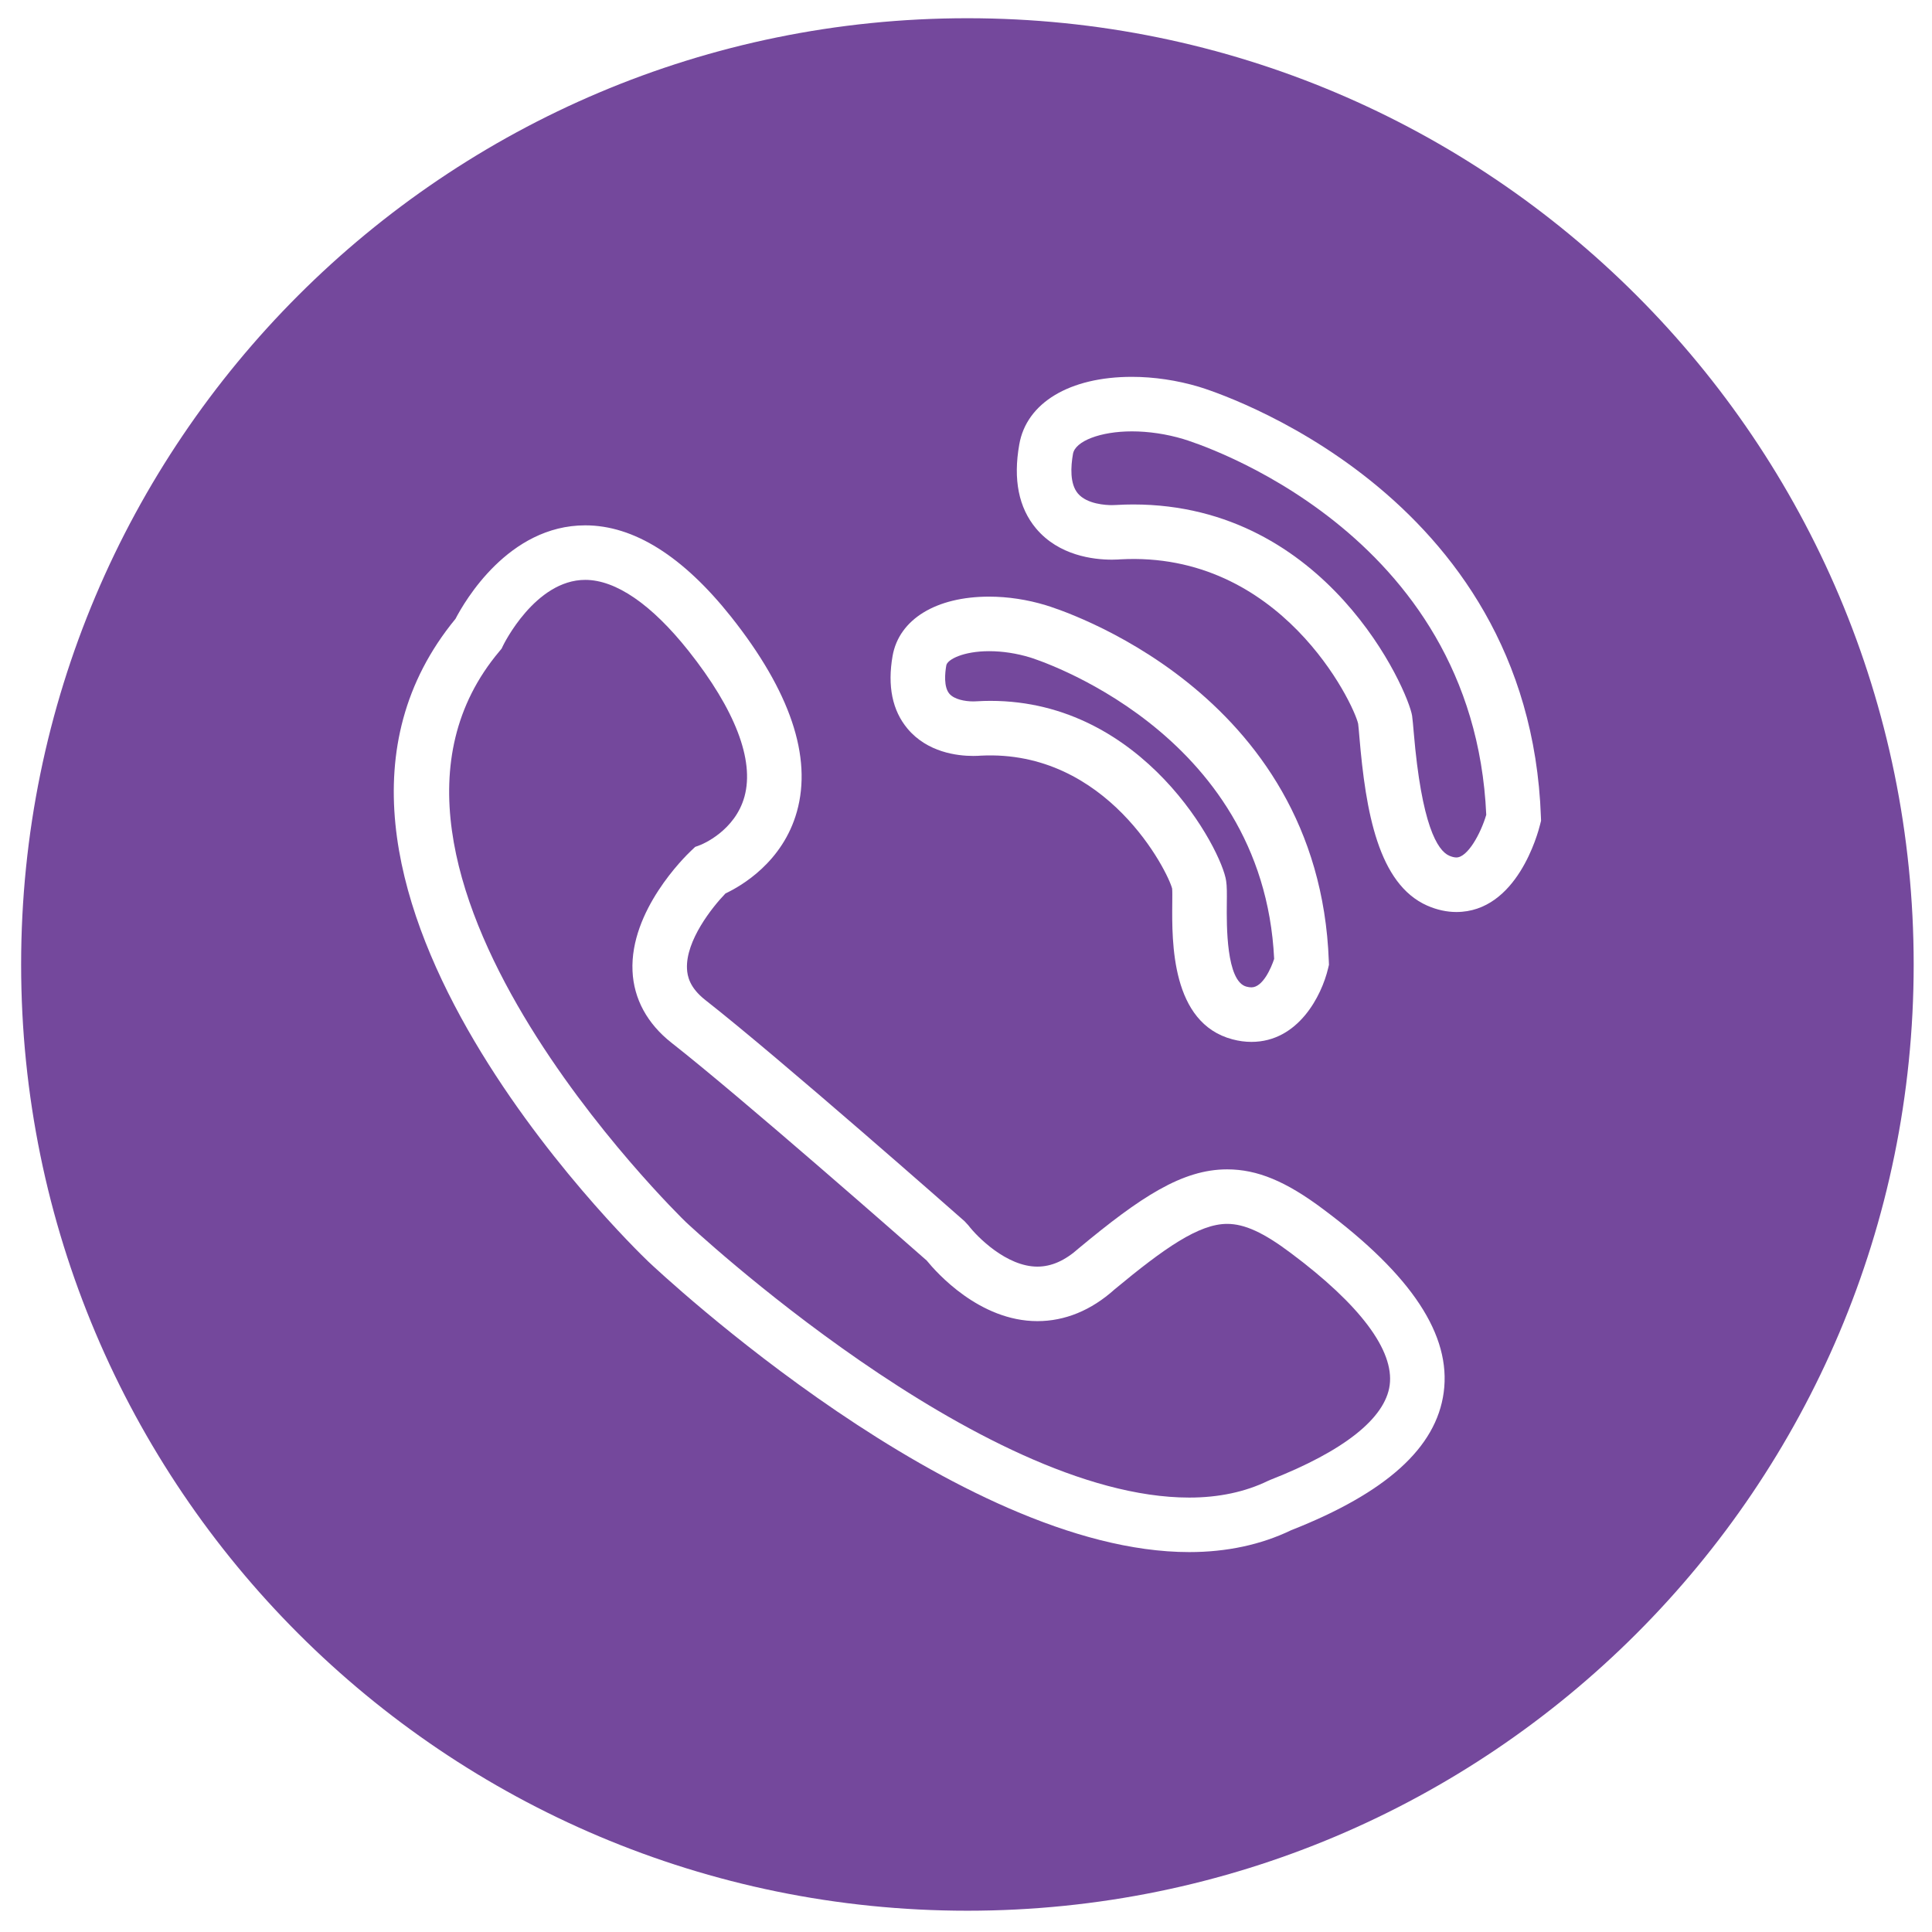
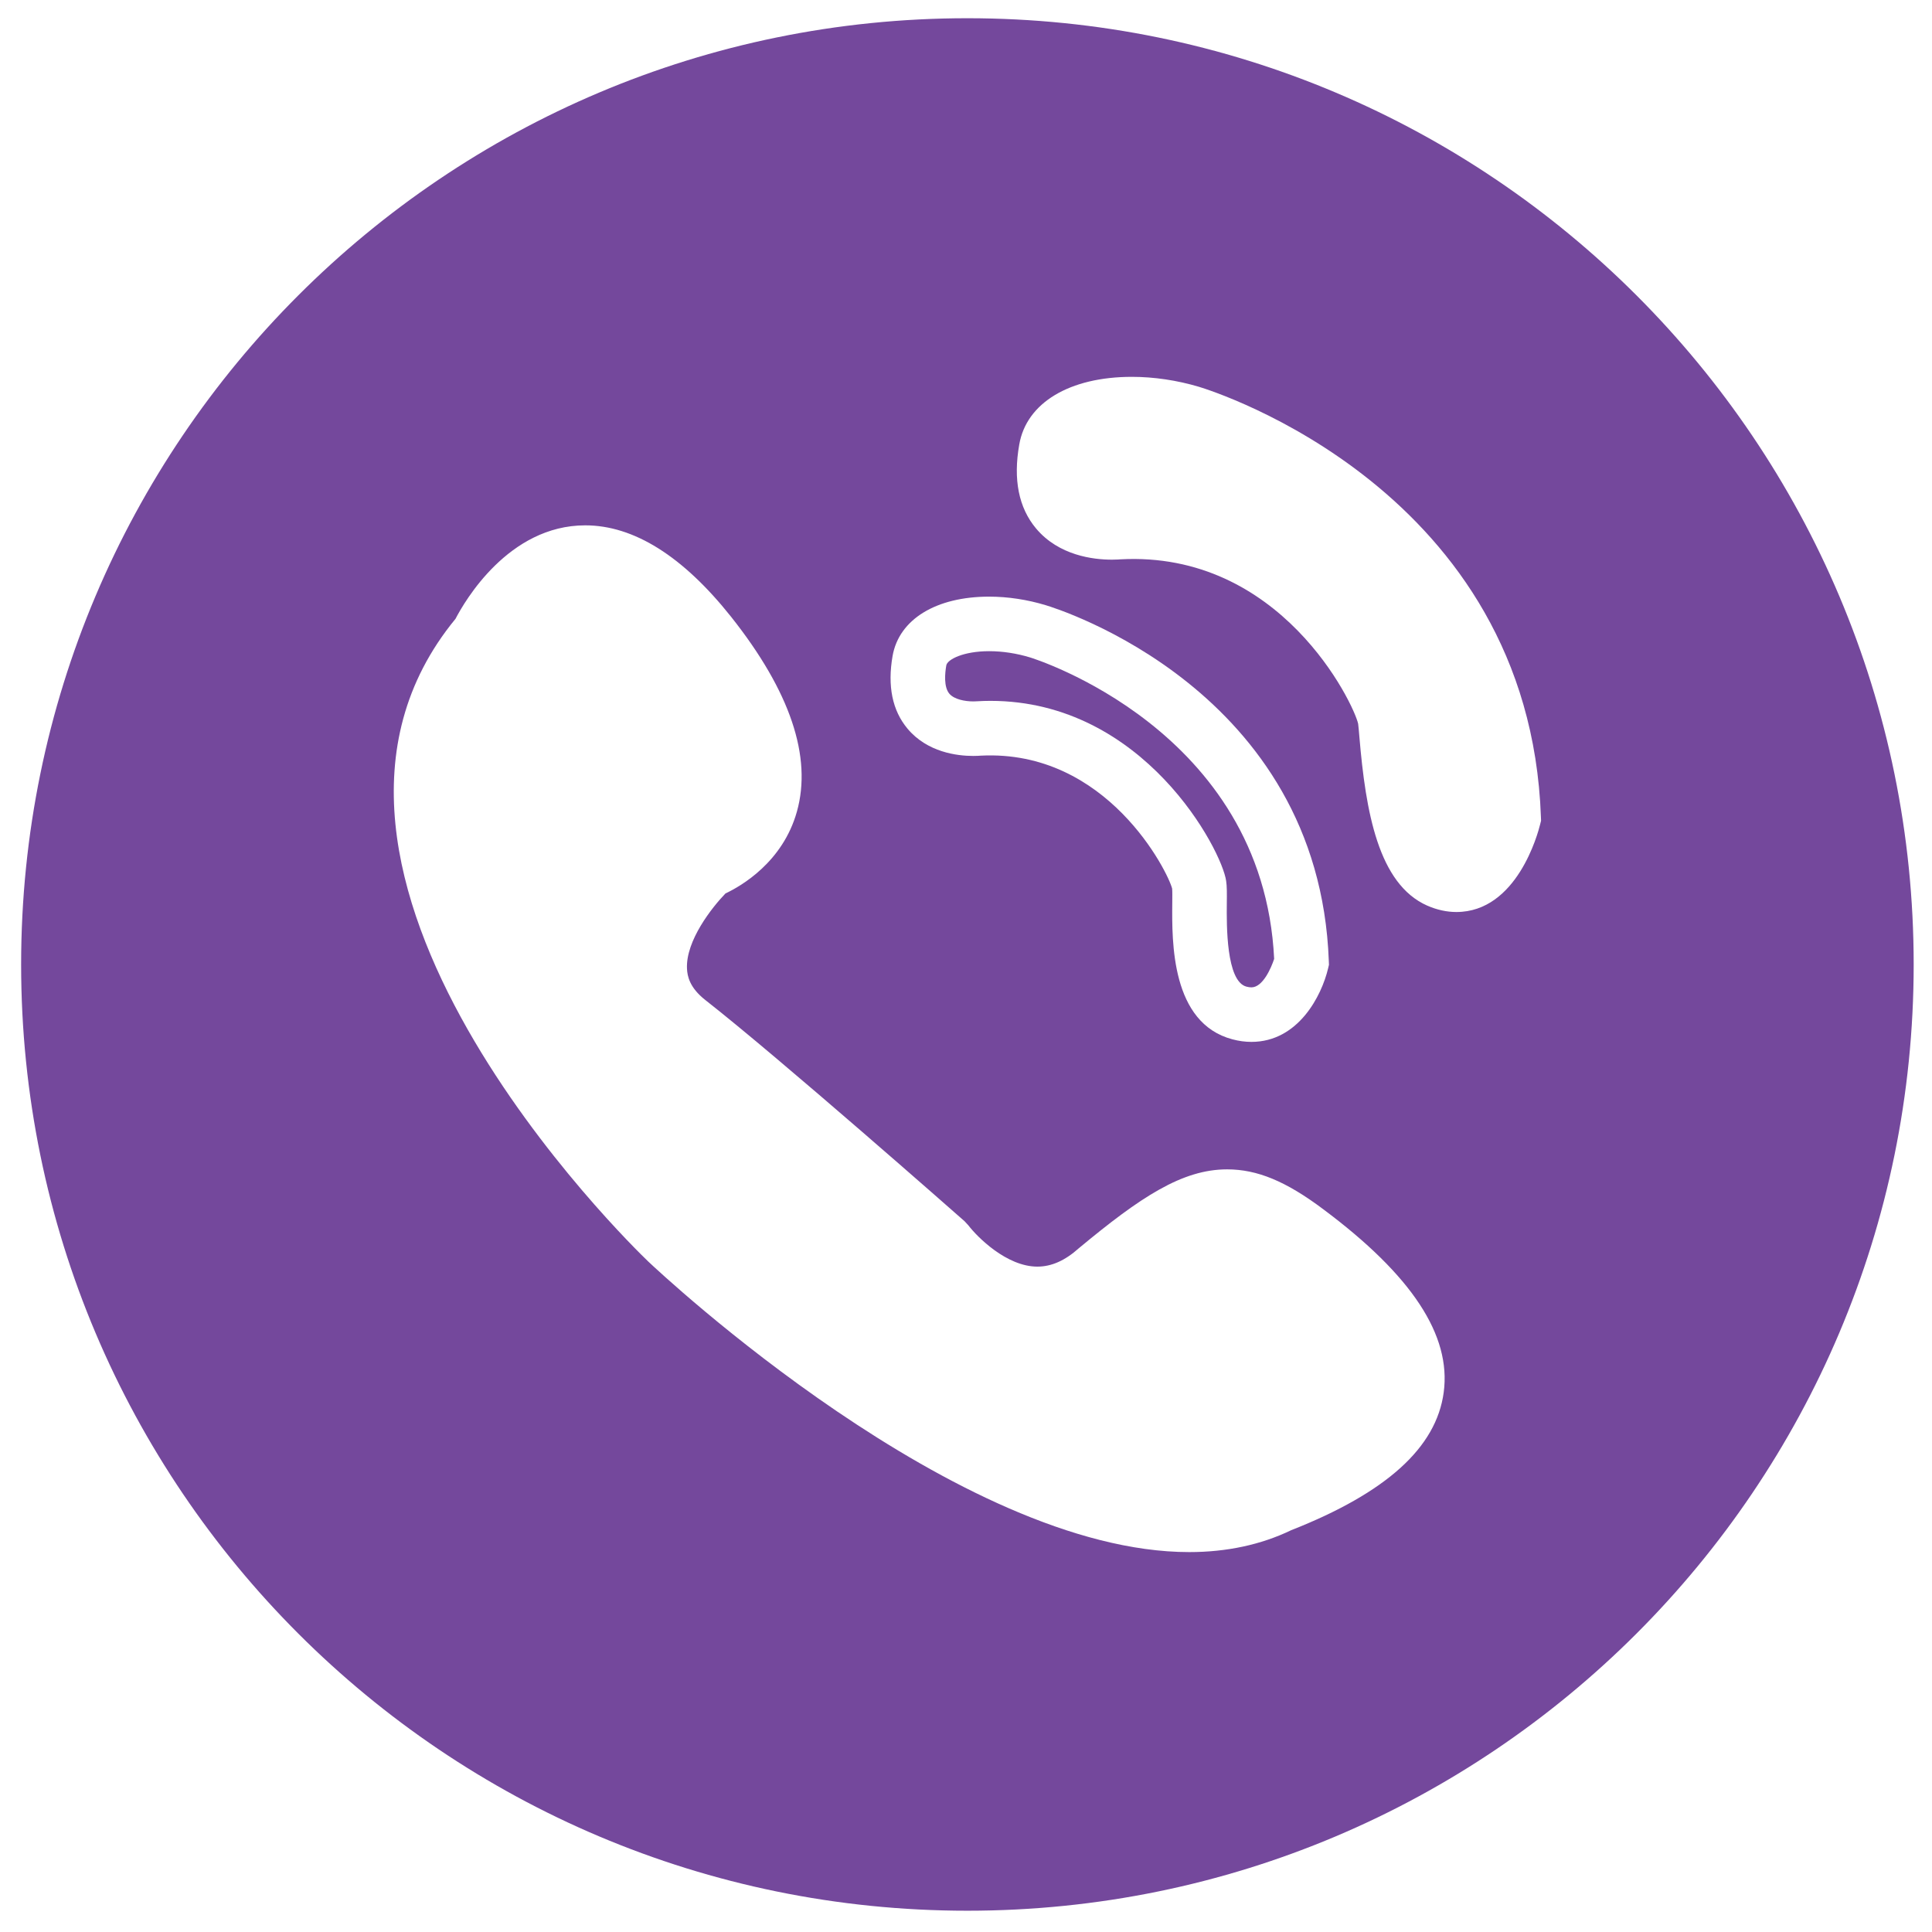
<svg xmlns="http://www.w3.org/2000/svg" t="1681193093723" class="icon" viewBox="0 0 1024 1024" version="1.1" p-id="20791" width="50" height="50">
-   <path d="M683.991 664.014c-14.334-10.751-24.37-15.331-33.589-15.331-14.912 0-33.192 12.752-59.715 34.774-12.261 11.004-26.147 16.769-40.857 16.769-30.706 0-53.545-25.837-58.638-32.101C480.969 659.13 392.896 581.678 355.889 552.677c-12.853-10.129-19.984-23.265-20.642-37.996-1.445-32.057 27.722-60.625 31.053-63.775l2.146-2.03 2.774-1.026c0.643-0.253 18.417-7.355 23.402-25.764 5.245-19.334-5.036-46.016-29.716-77.149-19.551-24.587-38.473-37.592-54.715-37.592-26.581 0-43.379 34.463-43.545 34.81l-0.795 1.655-1.207 1.452C169.145 458.875 361.525 645.8 363.483 647.678c1.474 1.387 155.901 146.068 266.848 146.068 15.642 0 29.716-2.998 41.84-8.908l1.062-0.462c39.066-15.303 60.965-32.664 63.327-50.207C739.031 715.752 720.846 691.505 683.991 664.014z" fill="#74489c" p-id="20792" />
  <path d="M515.858 371.763c0.773 0 1.308-0.029 1.503-0.051 2.977-0.173 5.303-0.238 7.601-0.238 81.411 0 122.702 79.244 124.92 95.435 0.448 2.876 0.412 6.719 0.354 12.044-0.108 11.249-0.39 41.118 10.397 43.986 0.961 0.253 1.857 0.383 2.637 0.383 6.055 0 10.498-10.303 12.059-15.093C669.469 386.567 547.186 348.816 545.943 348.448c-7.153-2.175-14.616-3.309-21.668-3.309-13.764 0-22.166 4.436-22.715 7.507-0.708 4.032-1.445 11.387 1.604 15.014C505.714 370.686 511.393 371.763 515.858 371.763z" fill="#74489c" p-id="20793" />
-   <path d="M627.203 232.71c-8.908-2.666-18.352-4.075-27.267-4.075-16.639 0-30.063 5.13-31.234 11.943-1.199 6.77-1.712 15.823 2.579 20.945 4.826 5.758 15.05 6.206 18.07 6.206 1.098 0 1.85-0.051 2.066-0.072 3.519-0.202 6.394-0.282 9.212-0.282 102.819 0 145.743 98.715 147.816 112.016 0.289 2.139 0.549 5.072 0.86 8.771 4.14 49.014 12.514 62.612 18.814 65.379 1.394 0.607 2.702 0.932 3.786 0.932 5.946 0 12.904-12.615 15.837-22.607C781.045 280.742 633.503 234.61 627.203 232.71z" fill="#74489c" p-id="20794" />
  <path d="M512.744 9.66C235.752 9.66 11.199 234.206 11.199 511.205c0 276.978 224.553 501.517 501.545 501.517 276.992 0 501.545-224.539 501.545-501.517C1014.297 234.206 789.744 9.66 512.744 9.66zM473.093 347.624c3.432-19.377 23.041-31.393 51.175-31.393 9.862 0 20.237 1.568 29.991 4.537 5.831 1.734 144.854 44.701 150.042 188.659l0.072 1.936-0.448 1.886c-3.403 14.472-15.801 38.972-40.655 38.972-3.295 0-6.676-0.455-10.064-1.358-32.484-8.627-32.072-51.558-31.877-72.185 0.029-2.941 0.058-6.604-0.072-7.702-2.139-8.706-34.42-73.883-101.446-70.465-0.672 0.058-2.066 0.152-3.967 0.152-8.475 0-24.276-1.871-34.817-14.428C472.963 376.632 470.297 363.649 473.093 347.624zM765.193 738.005c-3.938 29.29-30.403 53.183-80.891 73.059-15.974 7.68-34.131 11.574-53.978 11.574-122.435 0-280.121-147.744-286.768-154.037-8.822-8.453-212.538-206.368-102.133-340.608 4.812-9.262 28.084-49.549 68.768-49.549 25.728 0 51.753 16.321 77.351 48.523 31.263 39.427 42.974 74.15 34.832 103.209-7.492 26.74-29.471 39.412-37.859 43.372-7.167 7.42-21.097 25.049-20.396 39.875 0.188 3.988 1.394 10.036 9.631 16.538 39.745 31.147 133.554 113.844 137.528 117.349l1.994 2.168c4.61 6.047 20.23 21.856 36.551 21.856 7.471 0 14.667-3.186 21.986-9.754 32.78-27.238 54.823-41.797 78.586-41.797 15.974 0 31.198 6.307 50.9 21.09C748.352 675.964 769.268 707.747 765.193 738.005zM816.303 436.947c-1.163 4.754-12.29 46.435-44.405 46.435-5.065 0-10.238-1.127-15.368-3.352-26.003-11.452-32.671-49.751-36.024-89.424-0.26-3.049-0.455-5.477-0.665-7.023-2.406-10.744-41.009-91.794-126.105-87.119-0.094 0.014-1.828 0.166-4.393 0.166-9.84 0-28.149-2.146-40.214-16.538-9.197-10.975-12.196-25.945-8.894-44.492 3.793-22.094 26.675-35.865 59.7-35.865 11.676 0 23.98 1.828 35.569 5.289 7.174 2.16 175.098 54.679 181.218 227.978l0.072 2.001L816.303 436.947z" fill="#74489c" p-id="20795" />
</svg>